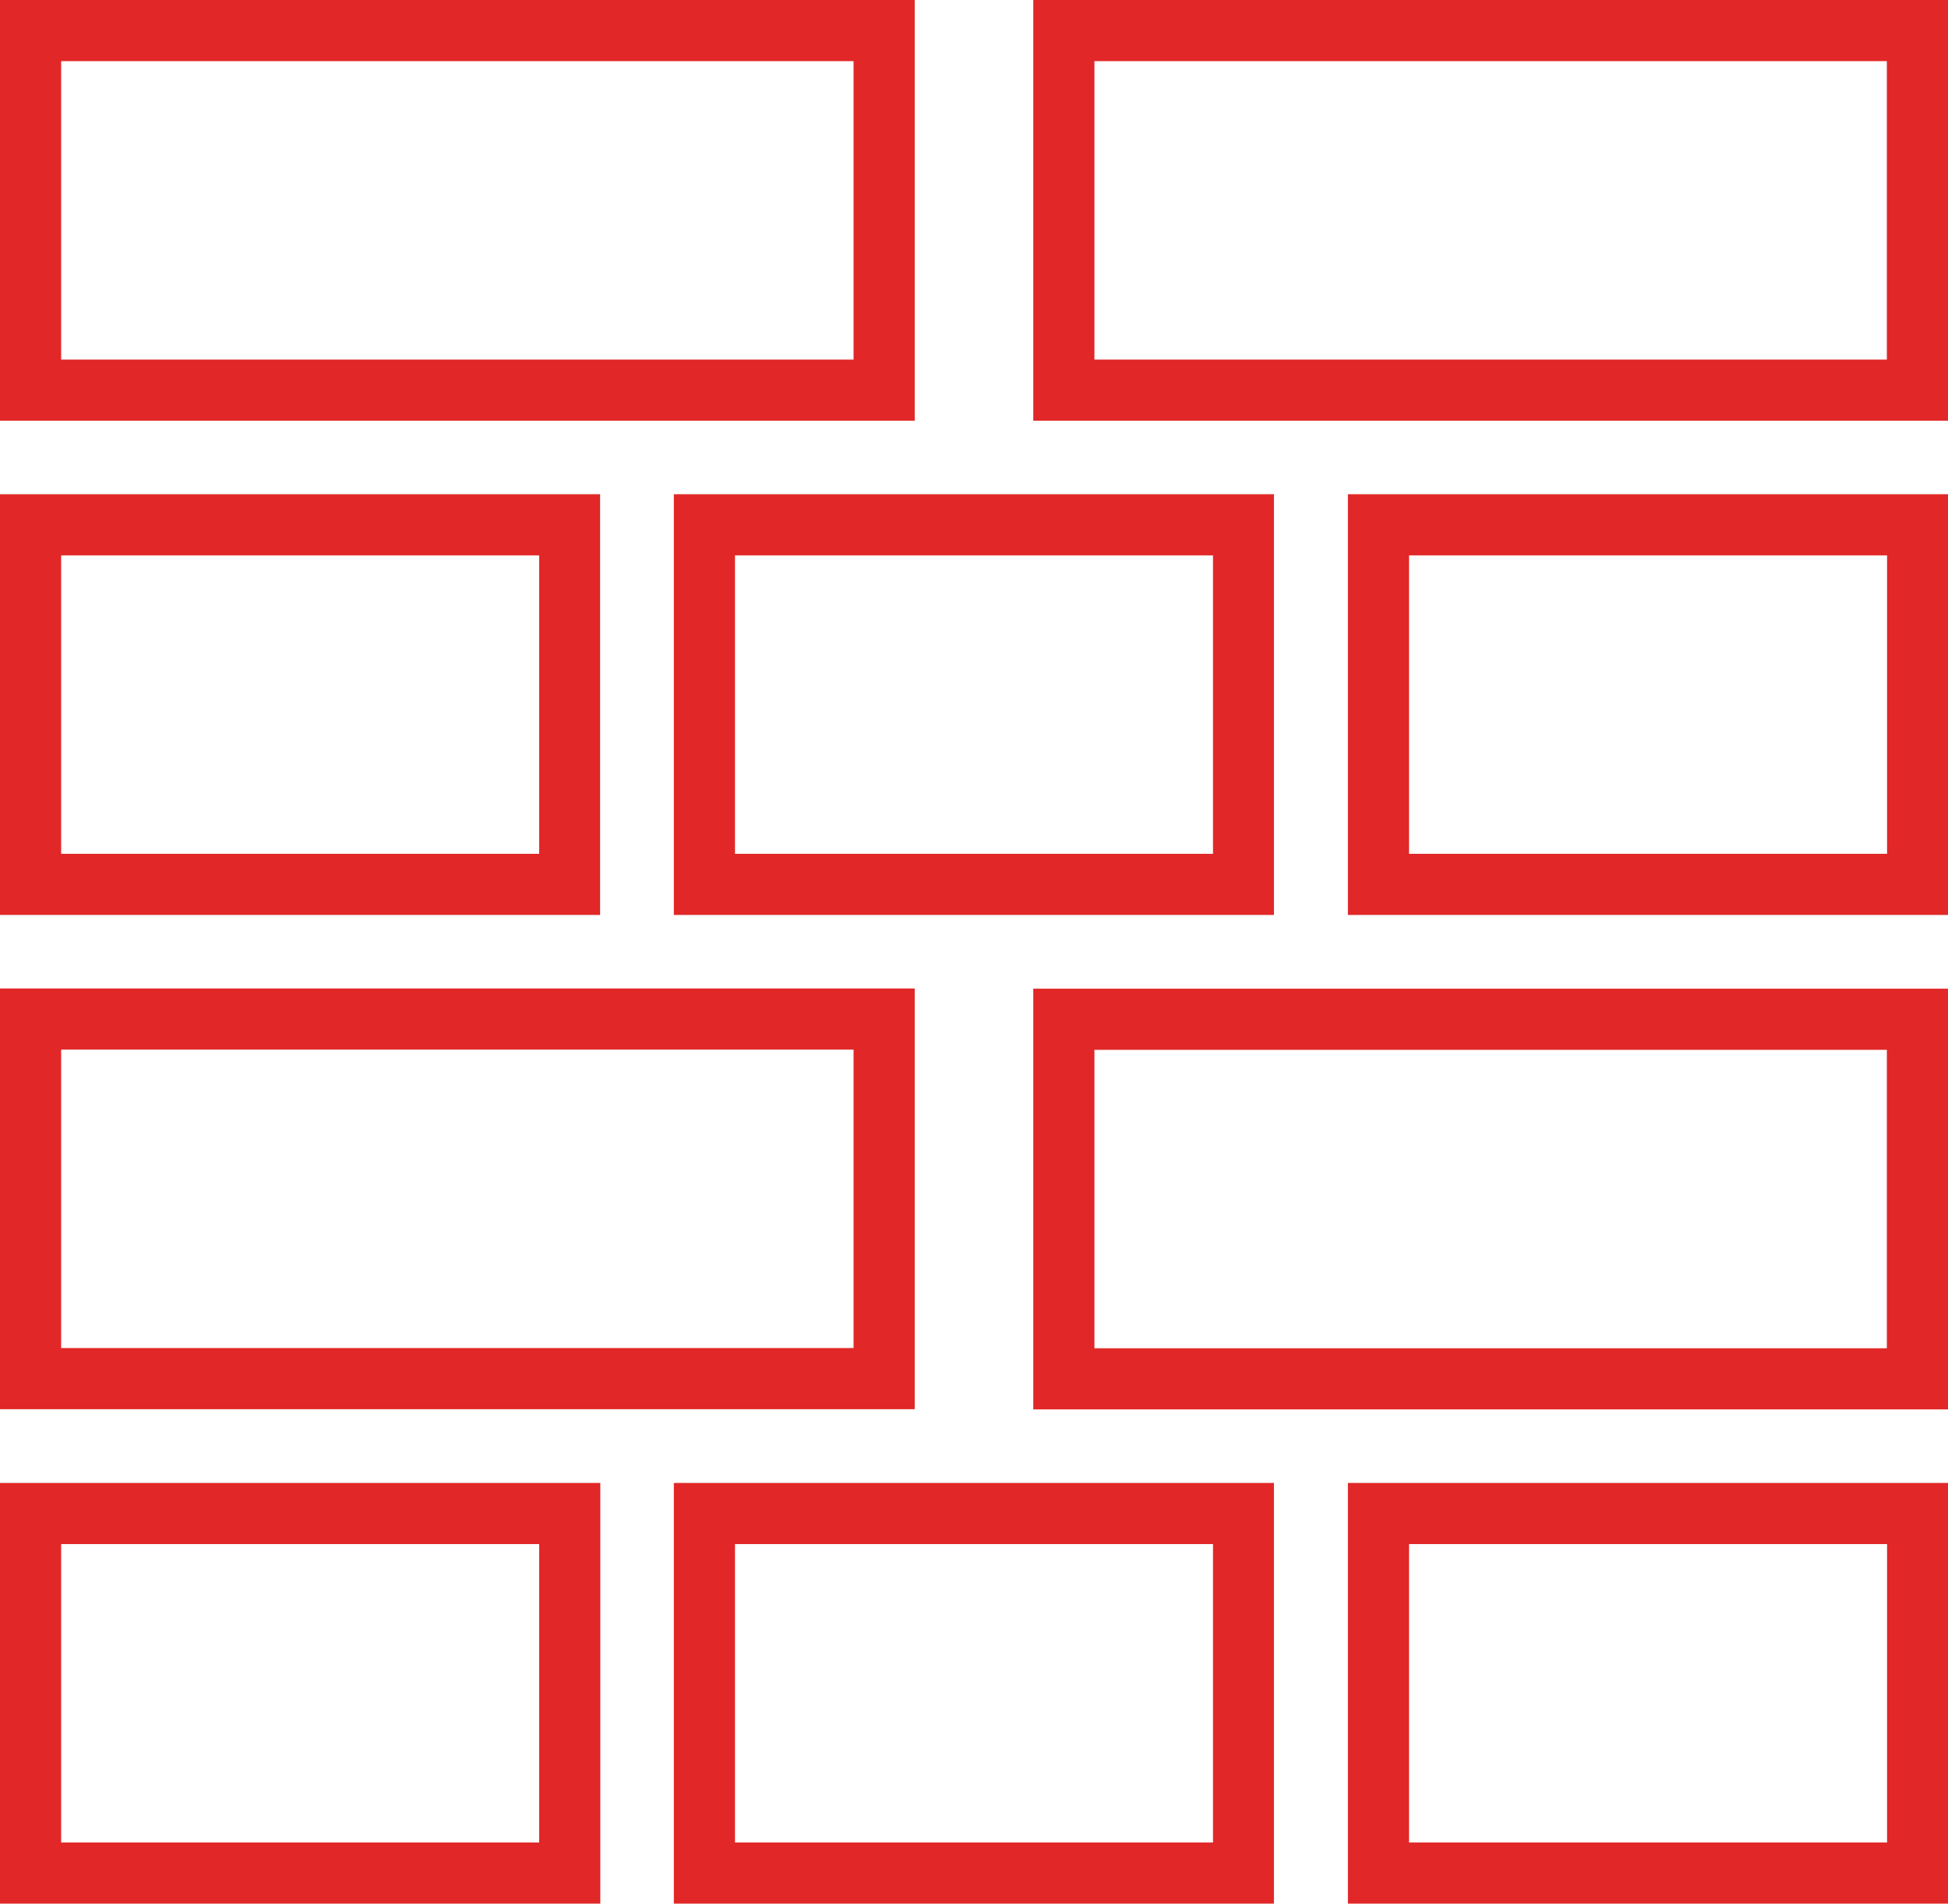
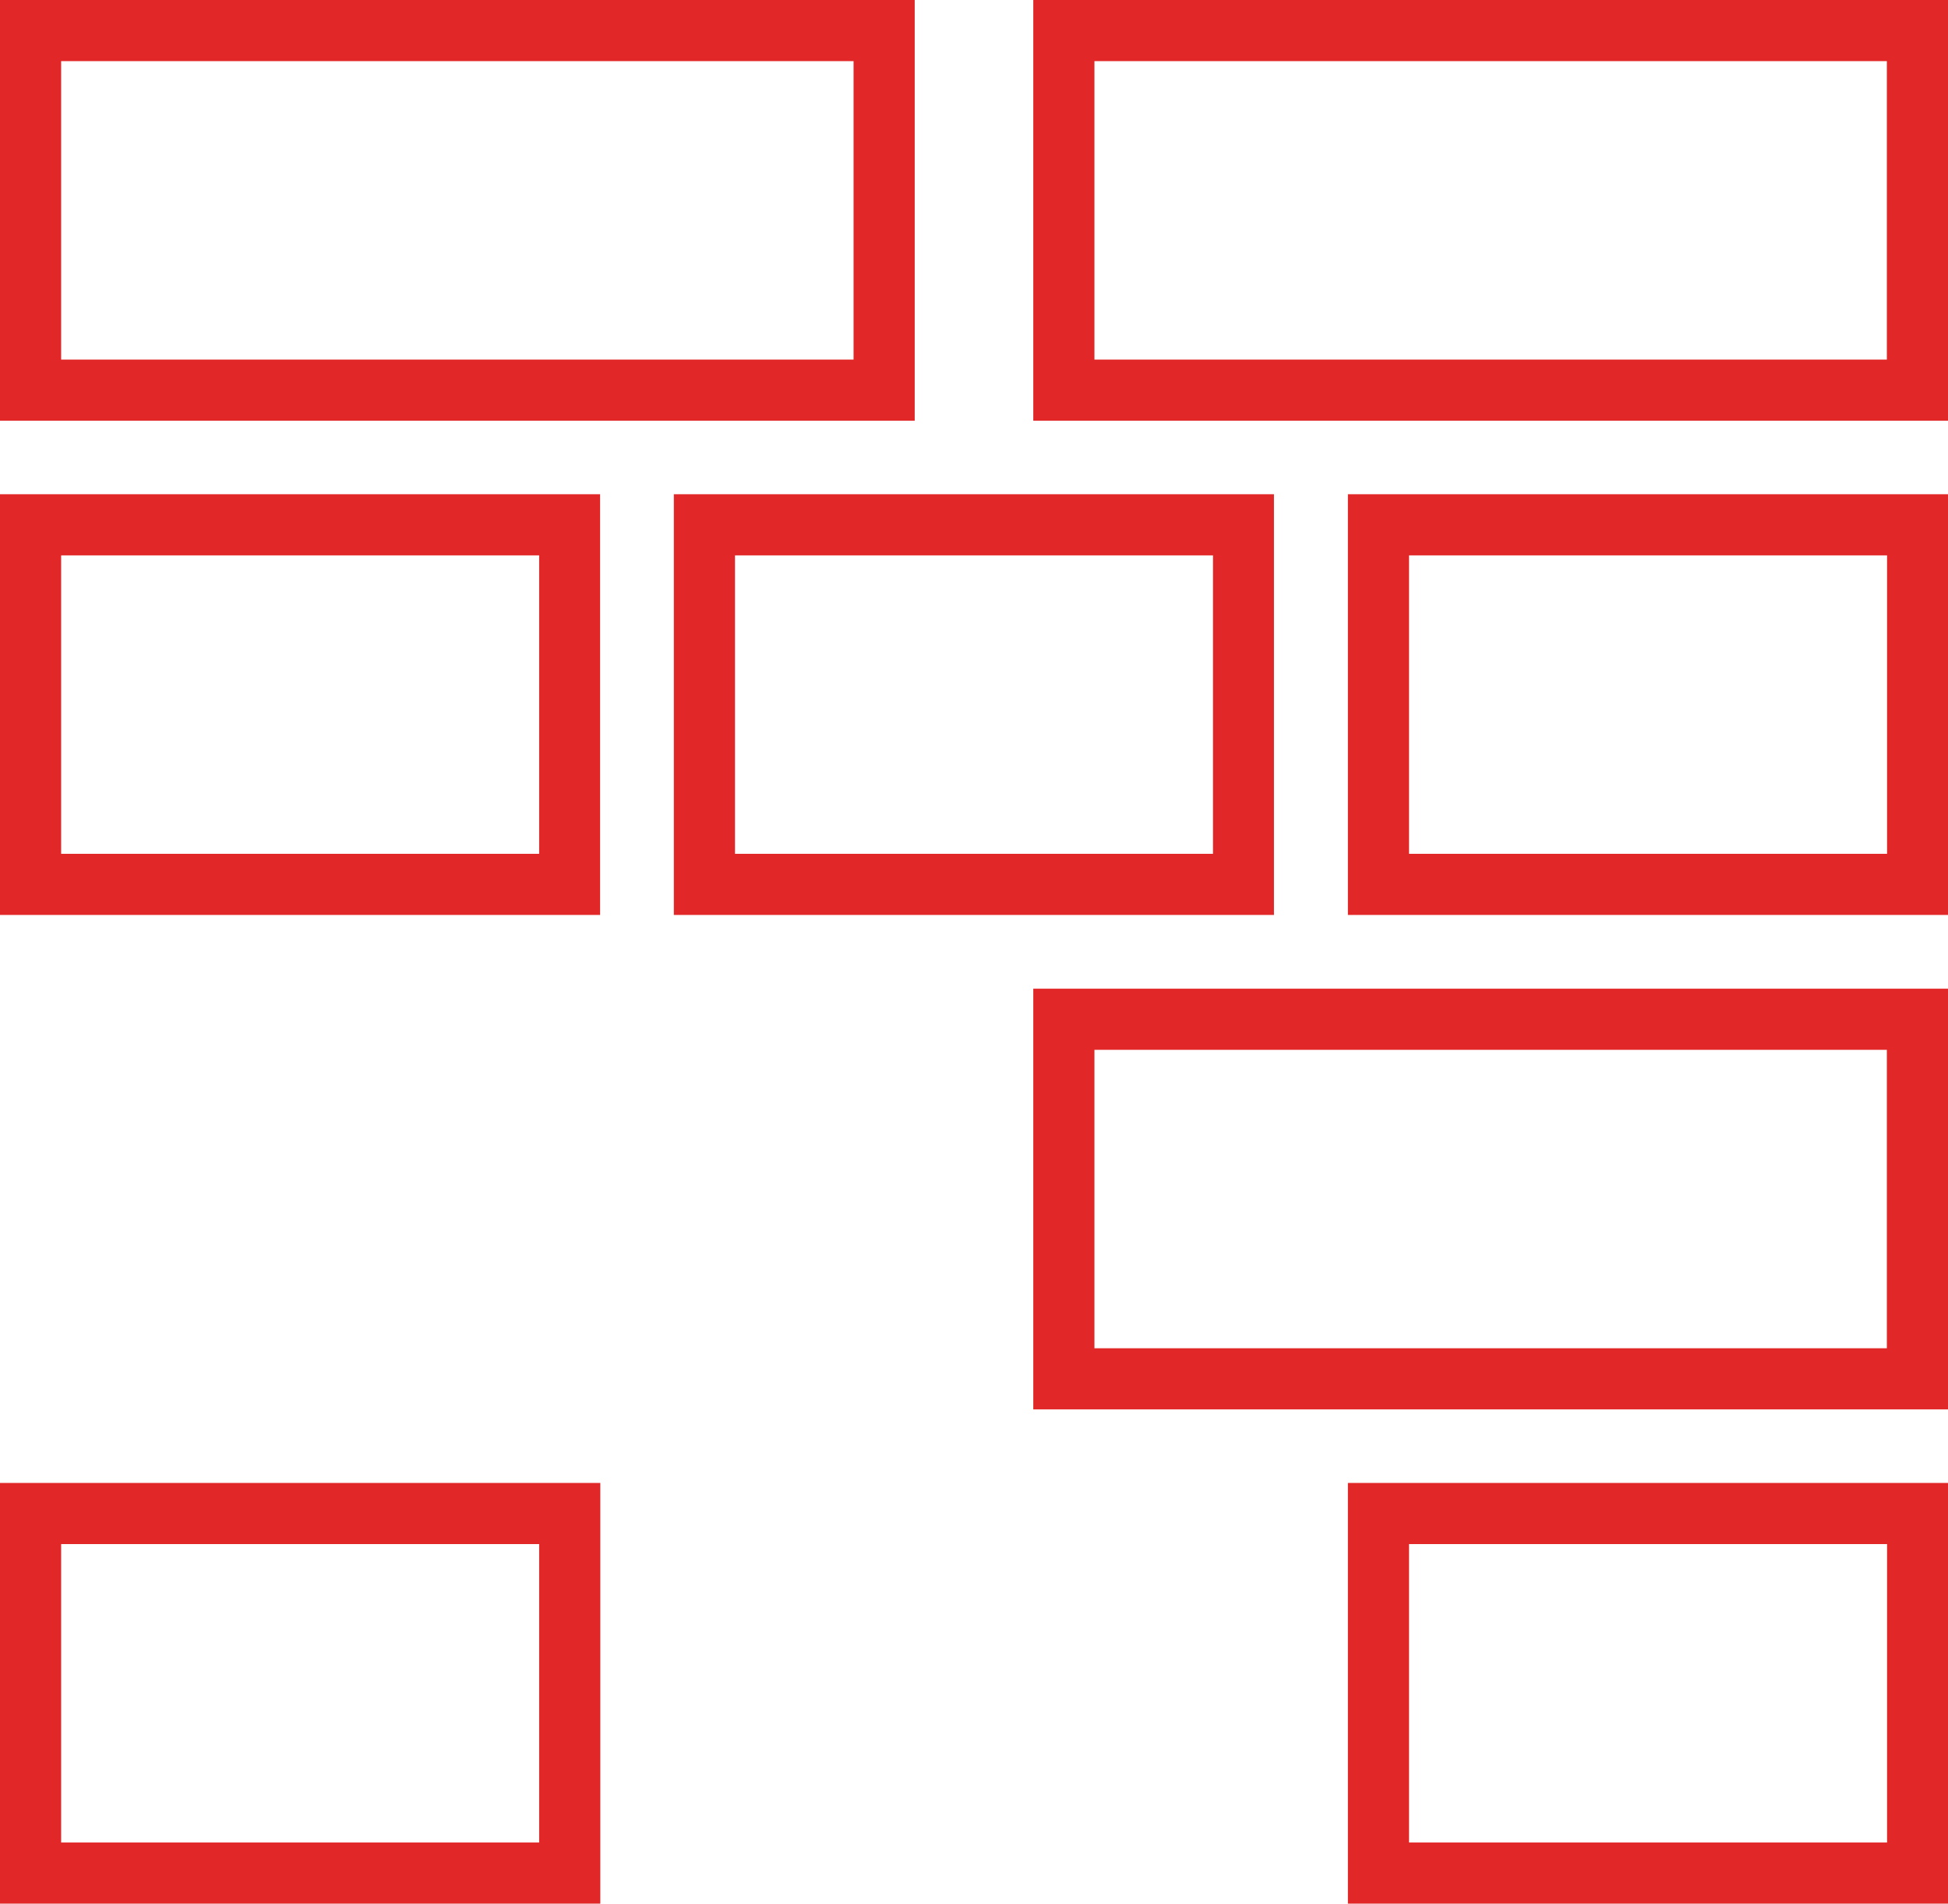
<svg xmlns="http://www.w3.org/2000/svg" id="Laag_2" viewBox="0 0 94.3 92.17">
  <defs>
    <style>.cls-1{fill:#e12727;}</style>
  </defs>
  <g id="Laag_1-2">
    <g>
      <path class="cls-1" d="M29.05,23.93H0v20.37H29.05V23.93ZM2.96,41.34v-14.45H26.1v14.45H2.96Z" />
      <path class="cls-1" d="M44.28,0H0V20.37H44.28V0ZM2.96,17.41V2.96H41.32v14.45H2.96Z" />
      <path class="cls-1" d="M94.3,44.3V23.93h-29.05v20.37h29.05Zm-2.95-17.41v14.45h-23.14v-14.45h23.14Z" />
      <path class="cls-1" d="M0,92.17H29.06v-20.37H0v20.37Zm26.1-17.41v14.45H2.96v-14.45H26.1Z" />
      <path class="cls-1" d="M94.3,0H50.02V20.37h44.28V0ZM52.98,17.41V2.96h38.36v14.45H52.98Z" />
      <path class="cls-1" d="M50.02,47.87v20.37h44.28v-20.37H50.02Zm2.96,17.41v-14.45h38.36v14.45H52.98Z" />
-       <path class="cls-1" d="M0,68.23H44.28v-20.37H0v20.37Zm41.32-17.41v14.45H2.96v-14.45H41.32Z" />
      <path class="cls-1" d="M61.67,23.93h-29.05v20.37h29.05V23.93Zm-26.09,17.41v-14.45h23.14v14.45h-23.14Z" />
-       <path class="cls-1" d="M32.62,92.17h29.05v-20.37h-29.05v20.37Zm26.1-17.41v14.45h-23.14v-14.45h23.14Z" />
      <path class="cls-1" d="M65.25,92.17h29.05v-20.37h-29.05v20.37Zm26.1-17.41v14.45h-23.14v-14.45h23.14Z" />
    </g>
  </g>
</svg>